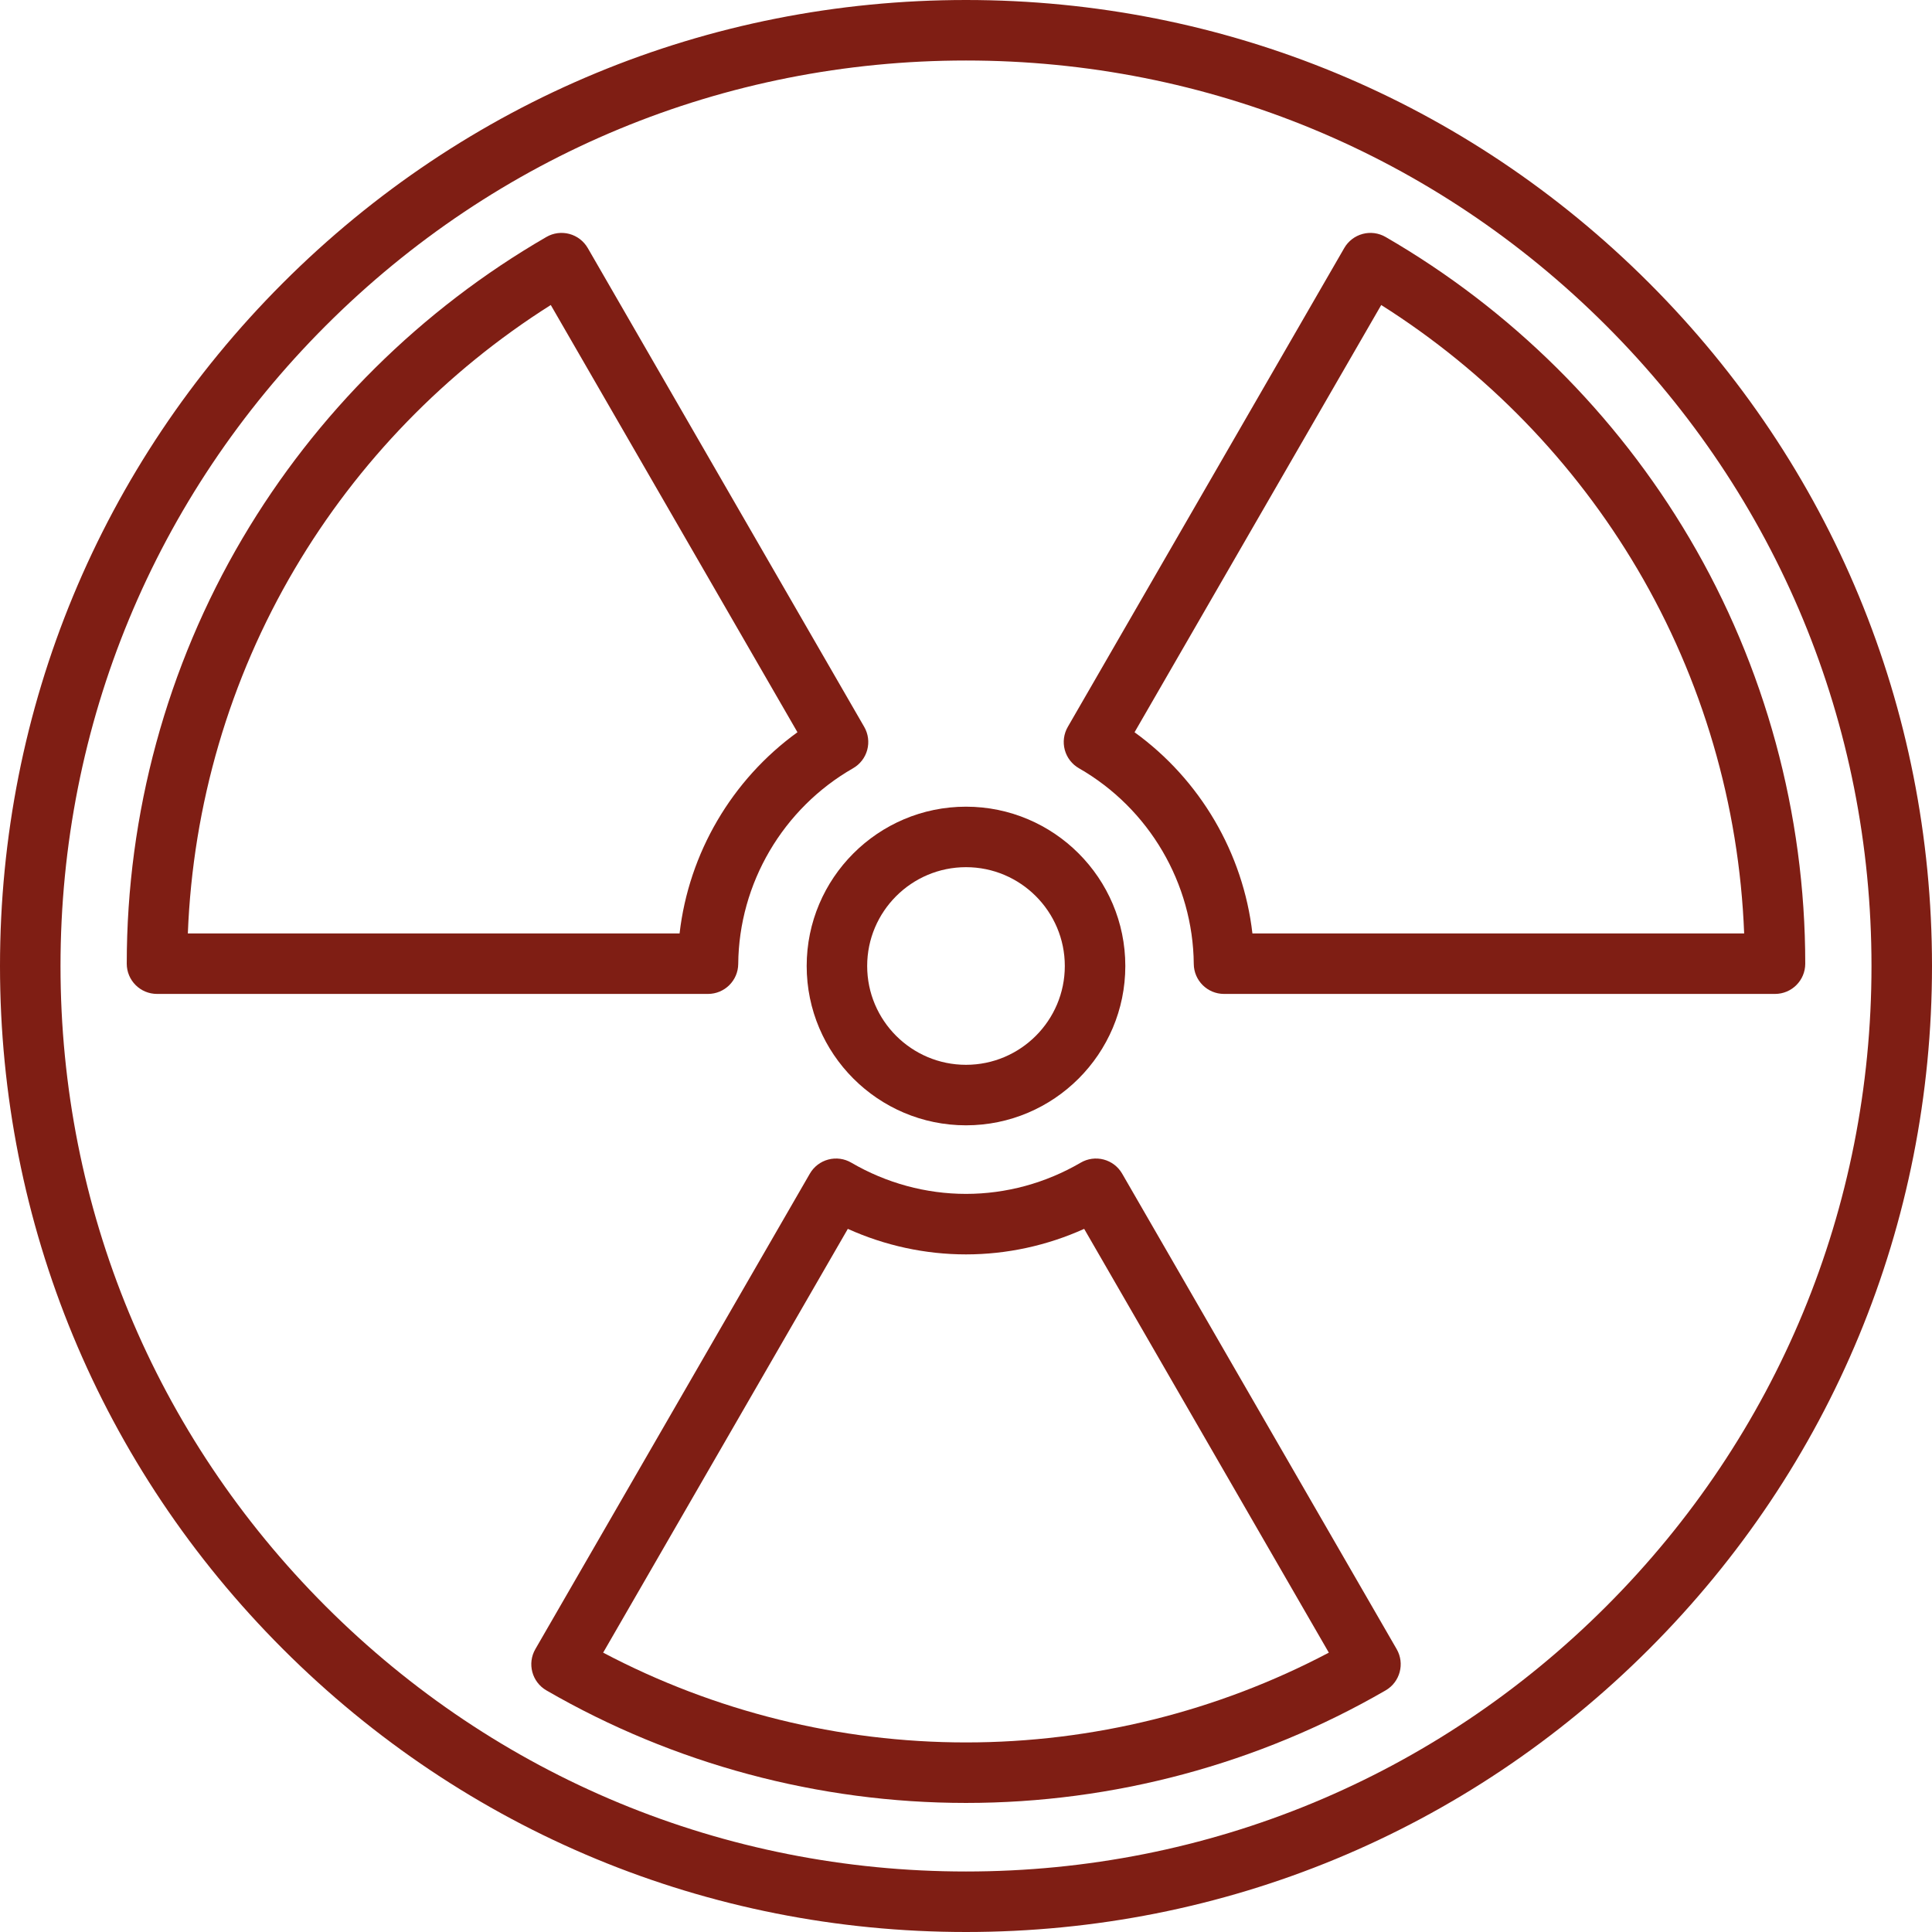
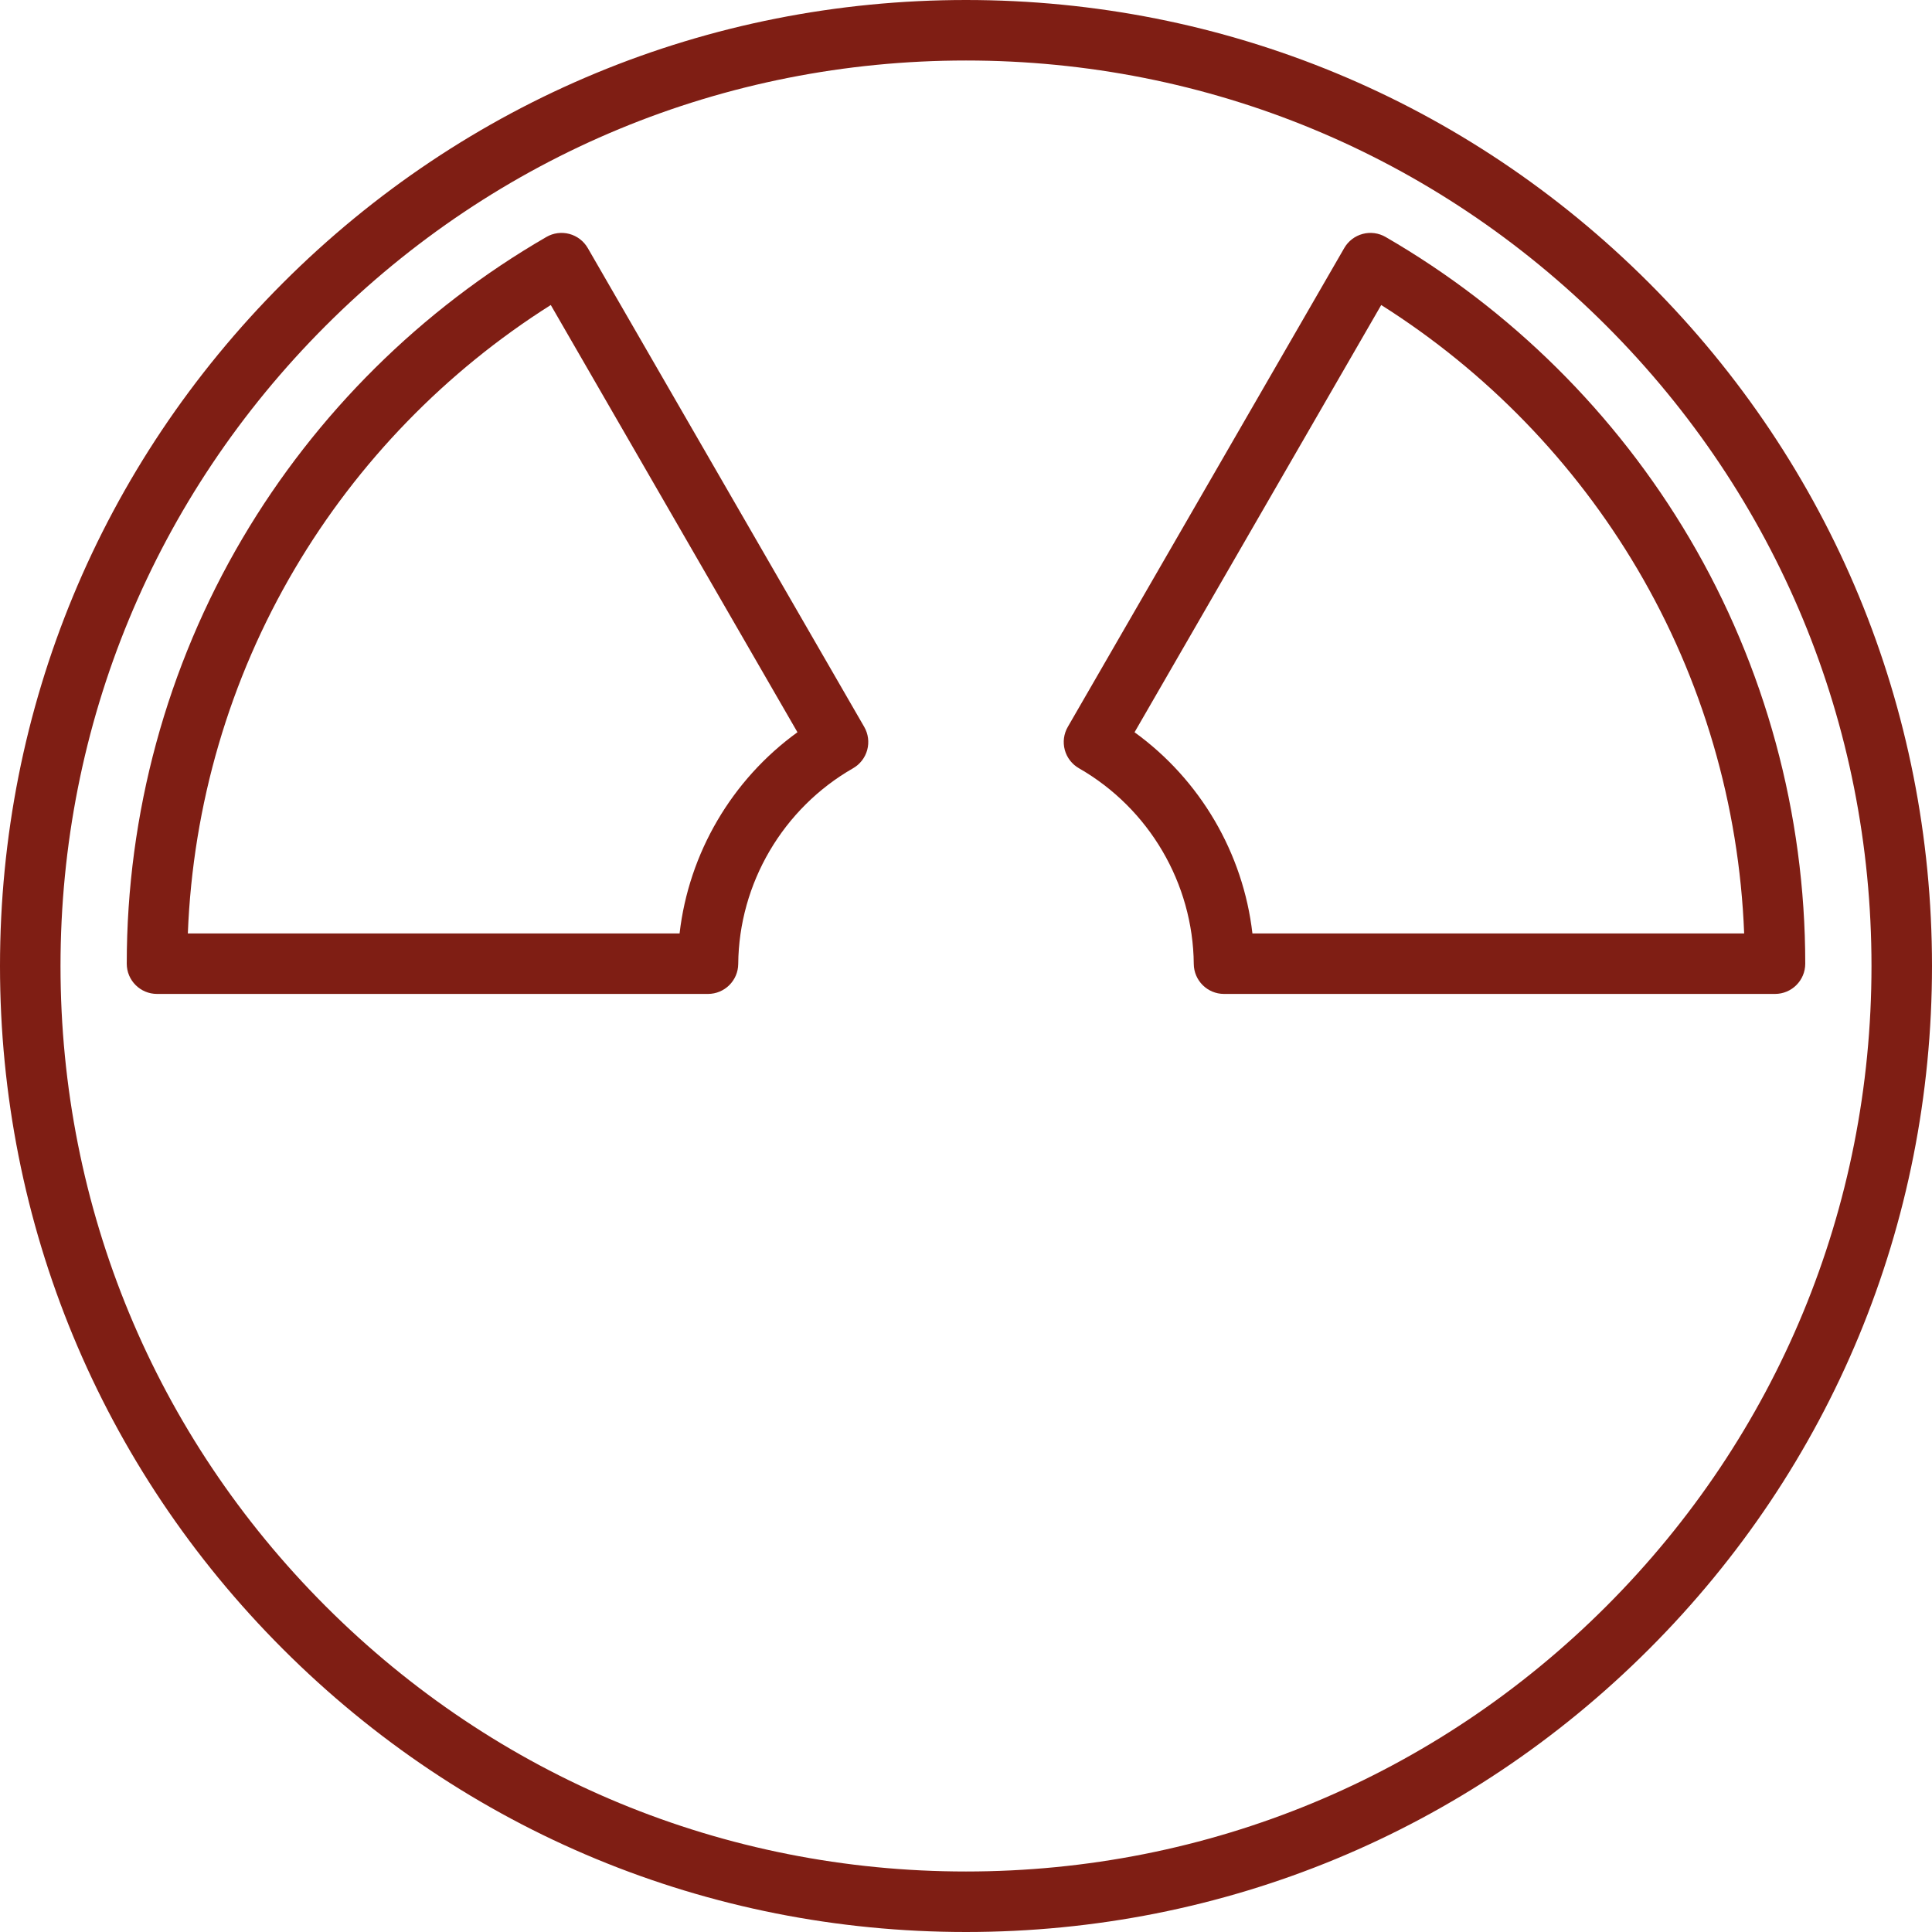
<svg xmlns="http://www.w3.org/2000/svg" width="132" height="132" viewBox="0 0 132 132" fill="none">
  <path d="M112.669 19.331C100.203 6.865 83.629 0 66 0C48.371 0 31.797 6.865 19.331 19.331C6.865 31.797 0 48.371 0 66C0 83.629 6.865 100.203 19.331 112.669C31.797 125.135 48.371 132 66 132C83.629 132 100.203 125.135 112.669 112.669C125.135 100.203 132 83.629 132 66C132 48.371 125.135 31.797 112.669 19.331ZM109.746 109.746C98.061 121.431 82.525 127.866 66 127.866C49.475 127.866 33.939 121.431 22.254 109.746C10.569 98.061 4.134 82.525 4.134 66C4.134 49.475 10.569 33.939 22.254 22.254C33.939 10.569 49.475 4.134 66 4.134C82.525 4.134 98.061 10.569 109.746 22.254C121.431 33.939 127.866 49.475 127.866 66C127.866 82.525 121.431 98.061 109.746 109.746Z" fill="#7F1E14" />
-   <path d="M66 55.115C59.998 55.115 55.115 59.998 55.115 66C55.115 72.002 59.998 76.885 66 76.885C72.002 76.885 76.885 72.002 76.885 66C76.885 59.998 72.002 55.115 66 55.115ZM66 72.751C62.277 72.751 59.248 69.723 59.248 66C59.248 62.277 62.277 59.248 66 59.248C69.723 59.248 72.751 62.277 72.751 66C72.751 69.723 69.723 72.751 66 72.751Z" fill="#7F1E14" />
-   <path d="M95.423 112.671L76.669 80.188C76.394 79.711 75.941 79.364 75.409 79.223C74.877 79.082 74.312 79.159 73.836 79.437C71.45 80.832 68.74 81.57 66.001 81.57C63.261 81.57 60.551 80.832 58.164 79.437C57.69 79.159 57.124 79.082 56.592 79.223C56.06 79.364 55.606 79.711 55.331 80.188L36.578 112.671C36.007 113.659 36.345 114.922 37.333 115.493C46.026 120.523 55.94 123.182 66.001 123.182C76.062 123.182 85.975 120.523 94.669 115.493C95.656 114.922 95.994 113.659 95.423 112.671ZM66 119.048C57.355 119.048 48.828 116.933 41.209 112.914L57.926 83.96C60.464 85.105 63.219 85.704 66 85.704C68.781 85.704 71.536 85.105 74.074 83.96L90.79 112.914C83.172 116.933 74.645 119.048 66 119.048Z" fill="#7F1E14" />
  <path d="M115.428 36.773C110.407 28.261 103.228 21.143 94.669 16.191C94.194 15.916 93.629 15.841 93.1 15.983C92.57 16.125 92.118 16.471 91.844 16.946L72.955 49.663C72.68 50.139 72.606 50.705 72.749 51.235C72.892 51.766 73.241 52.218 73.718 52.49C78.507 55.234 81.513 60.356 81.562 65.86C81.573 66.994 82.494 67.908 83.629 67.908H121.274C122.415 67.908 123.34 66.983 123.34 65.841C123.34 55.6 120.604 45.548 115.428 36.773ZM85.569 63.775C84.938 58.288 81.999 53.272 77.516 50.03L94.369 20.84C101.534 25.367 107.557 31.567 111.868 38.874C116.32 46.422 118.826 54.991 119.166 63.775L85.569 63.775Z" fill="#7F1E14" />
  <path d="M59.046 49.663L40.157 16.946C39.882 16.471 39.43 16.125 38.901 15.983C38.371 15.841 37.806 15.916 37.332 16.19C28.772 21.143 21.594 28.26 16.572 36.773C11.396 45.548 8.66 55.6 8.66 65.841C8.66 66.983 9.585 67.908 10.727 67.908H48.371C49.506 67.908 50.428 66.994 50.438 65.86C50.487 60.356 53.493 55.233 58.283 52.49C58.76 52.217 59.109 51.766 59.252 51.235C59.395 50.704 59.321 50.139 59.046 49.663ZM46.431 63.775H12.834C13.174 54.99 15.68 46.421 20.133 38.874C24.443 31.566 30.466 25.366 37.631 20.839L54.484 50.029C50.001 53.272 47.062 58.288 46.431 63.775Z" fill="#7F1E14" />
</svg>